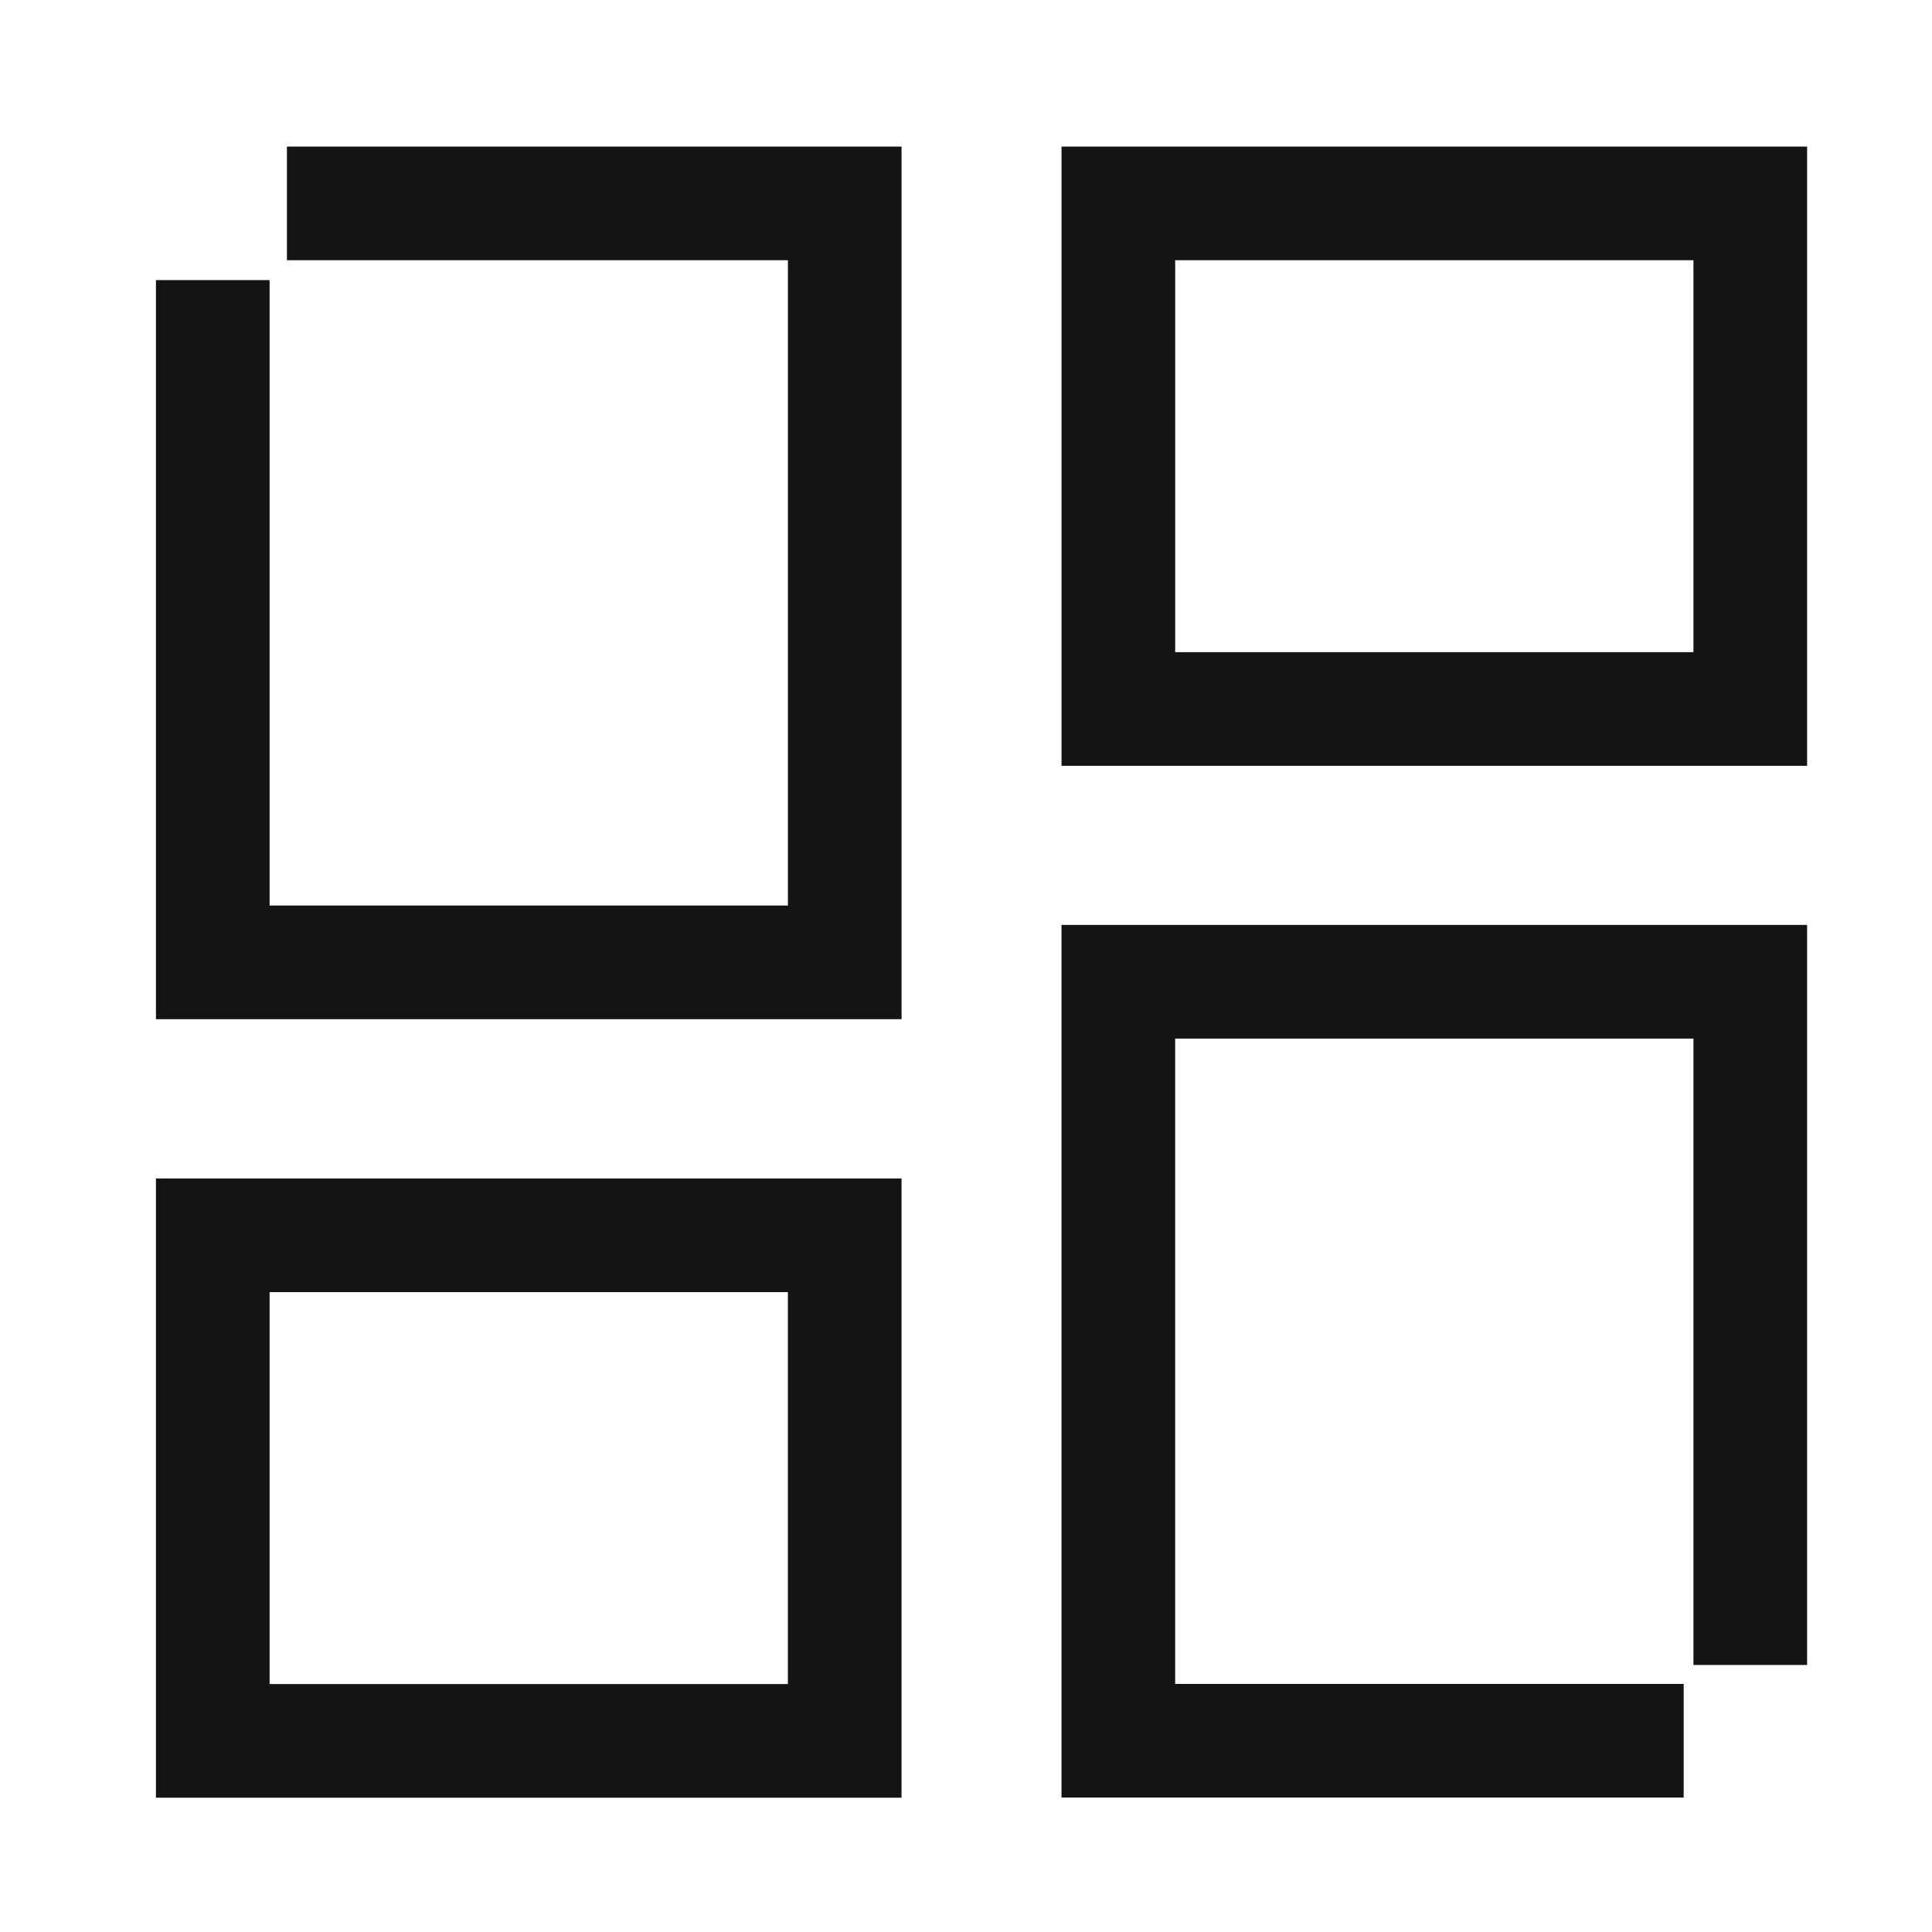
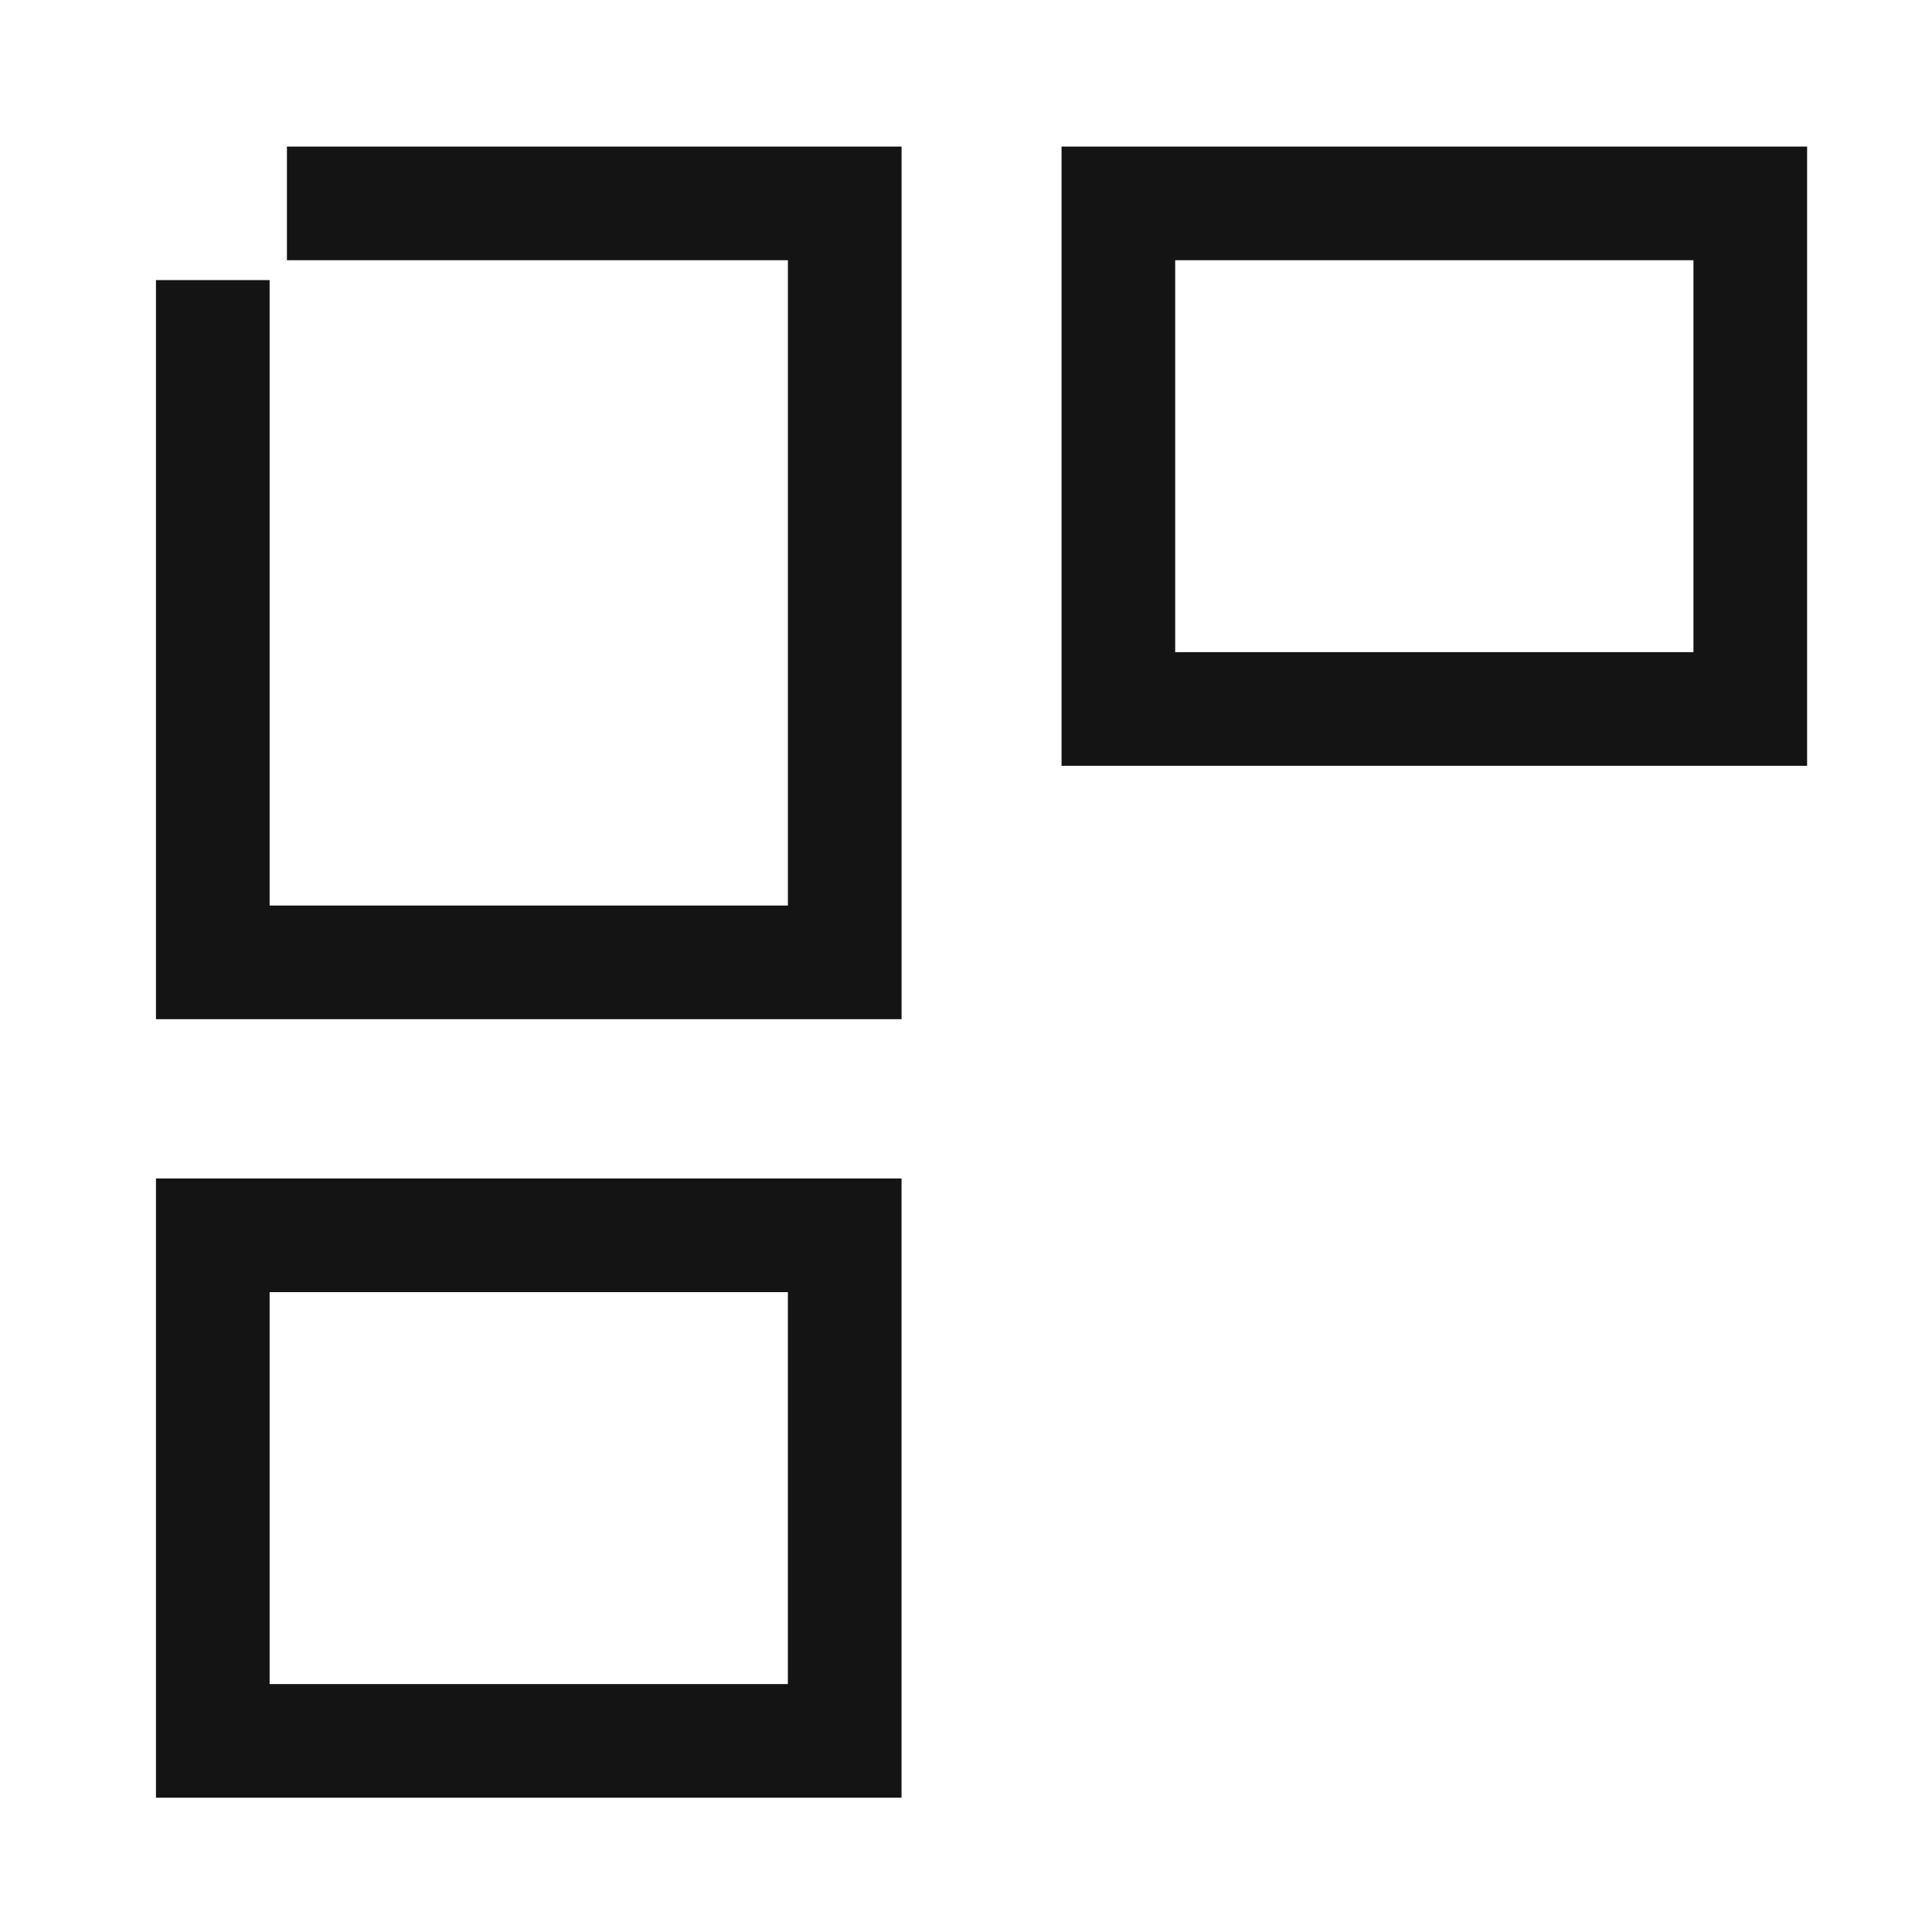
<svg xmlns="http://www.w3.org/2000/svg" width="51" height="51" viewBox="0 0 51 51" fill="none">
  <g clip-path="url(#clip0_16_79)">
    <g clip-path="url(#clip1_16_79)">
      <g clip-path="url(#clip2_16_79)">
        <mask id="mask0_16_79" style="mask-type:luminance" maskUnits="userSpaceOnUse" x="0" y="0" width="51" height="51">
          <path d="M50.91 0.662H0.91V50.662H50.91V0.662Z" fill="white" />
        </mask>
        <g mask="url(#mask0_16_79)">
          <path d="M7.574 5.369H22.299V25.404H5.617V7.394" stroke="#141414" stroke-width="3" stroke-miterlimit="10" />
-           <path d="M44.445 45.951H29.521V25.916H46.203V43.951" stroke="#141414" stroke-width="3" stroke-miterlimit="10" />
          <path d="M22.298 32.609H5.617V45.955H22.298V32.609Z" stroke="#141414" stroke-width="3" stroke-miterlimit="10" />
          <path d="M46.203 5.369H29.522V18.715H46.203V5.369Z" stroke="#141414" stroke-width="3" stroke-miterlimit="10" />
        </g>
      </g>
    </g>
  </g>
  <defs>
    <clipPath id="clip0_16_79">
      <rect width="50" height="50" fill="white" transform="translate(0.91 0.662)" />
    </clipPath>
    <clipPath id="clip1_16_79">
      <rect width="50" height="50" fill="white" transform="translate(0.91 0.662)" />
    </clipPath>
    <clipPath id="clip2_16_79">
      <rect width="50" height="50" fill="white" transform="translate(0.91 0.662)" />
    </clipPath>
  </defs>
</svg>